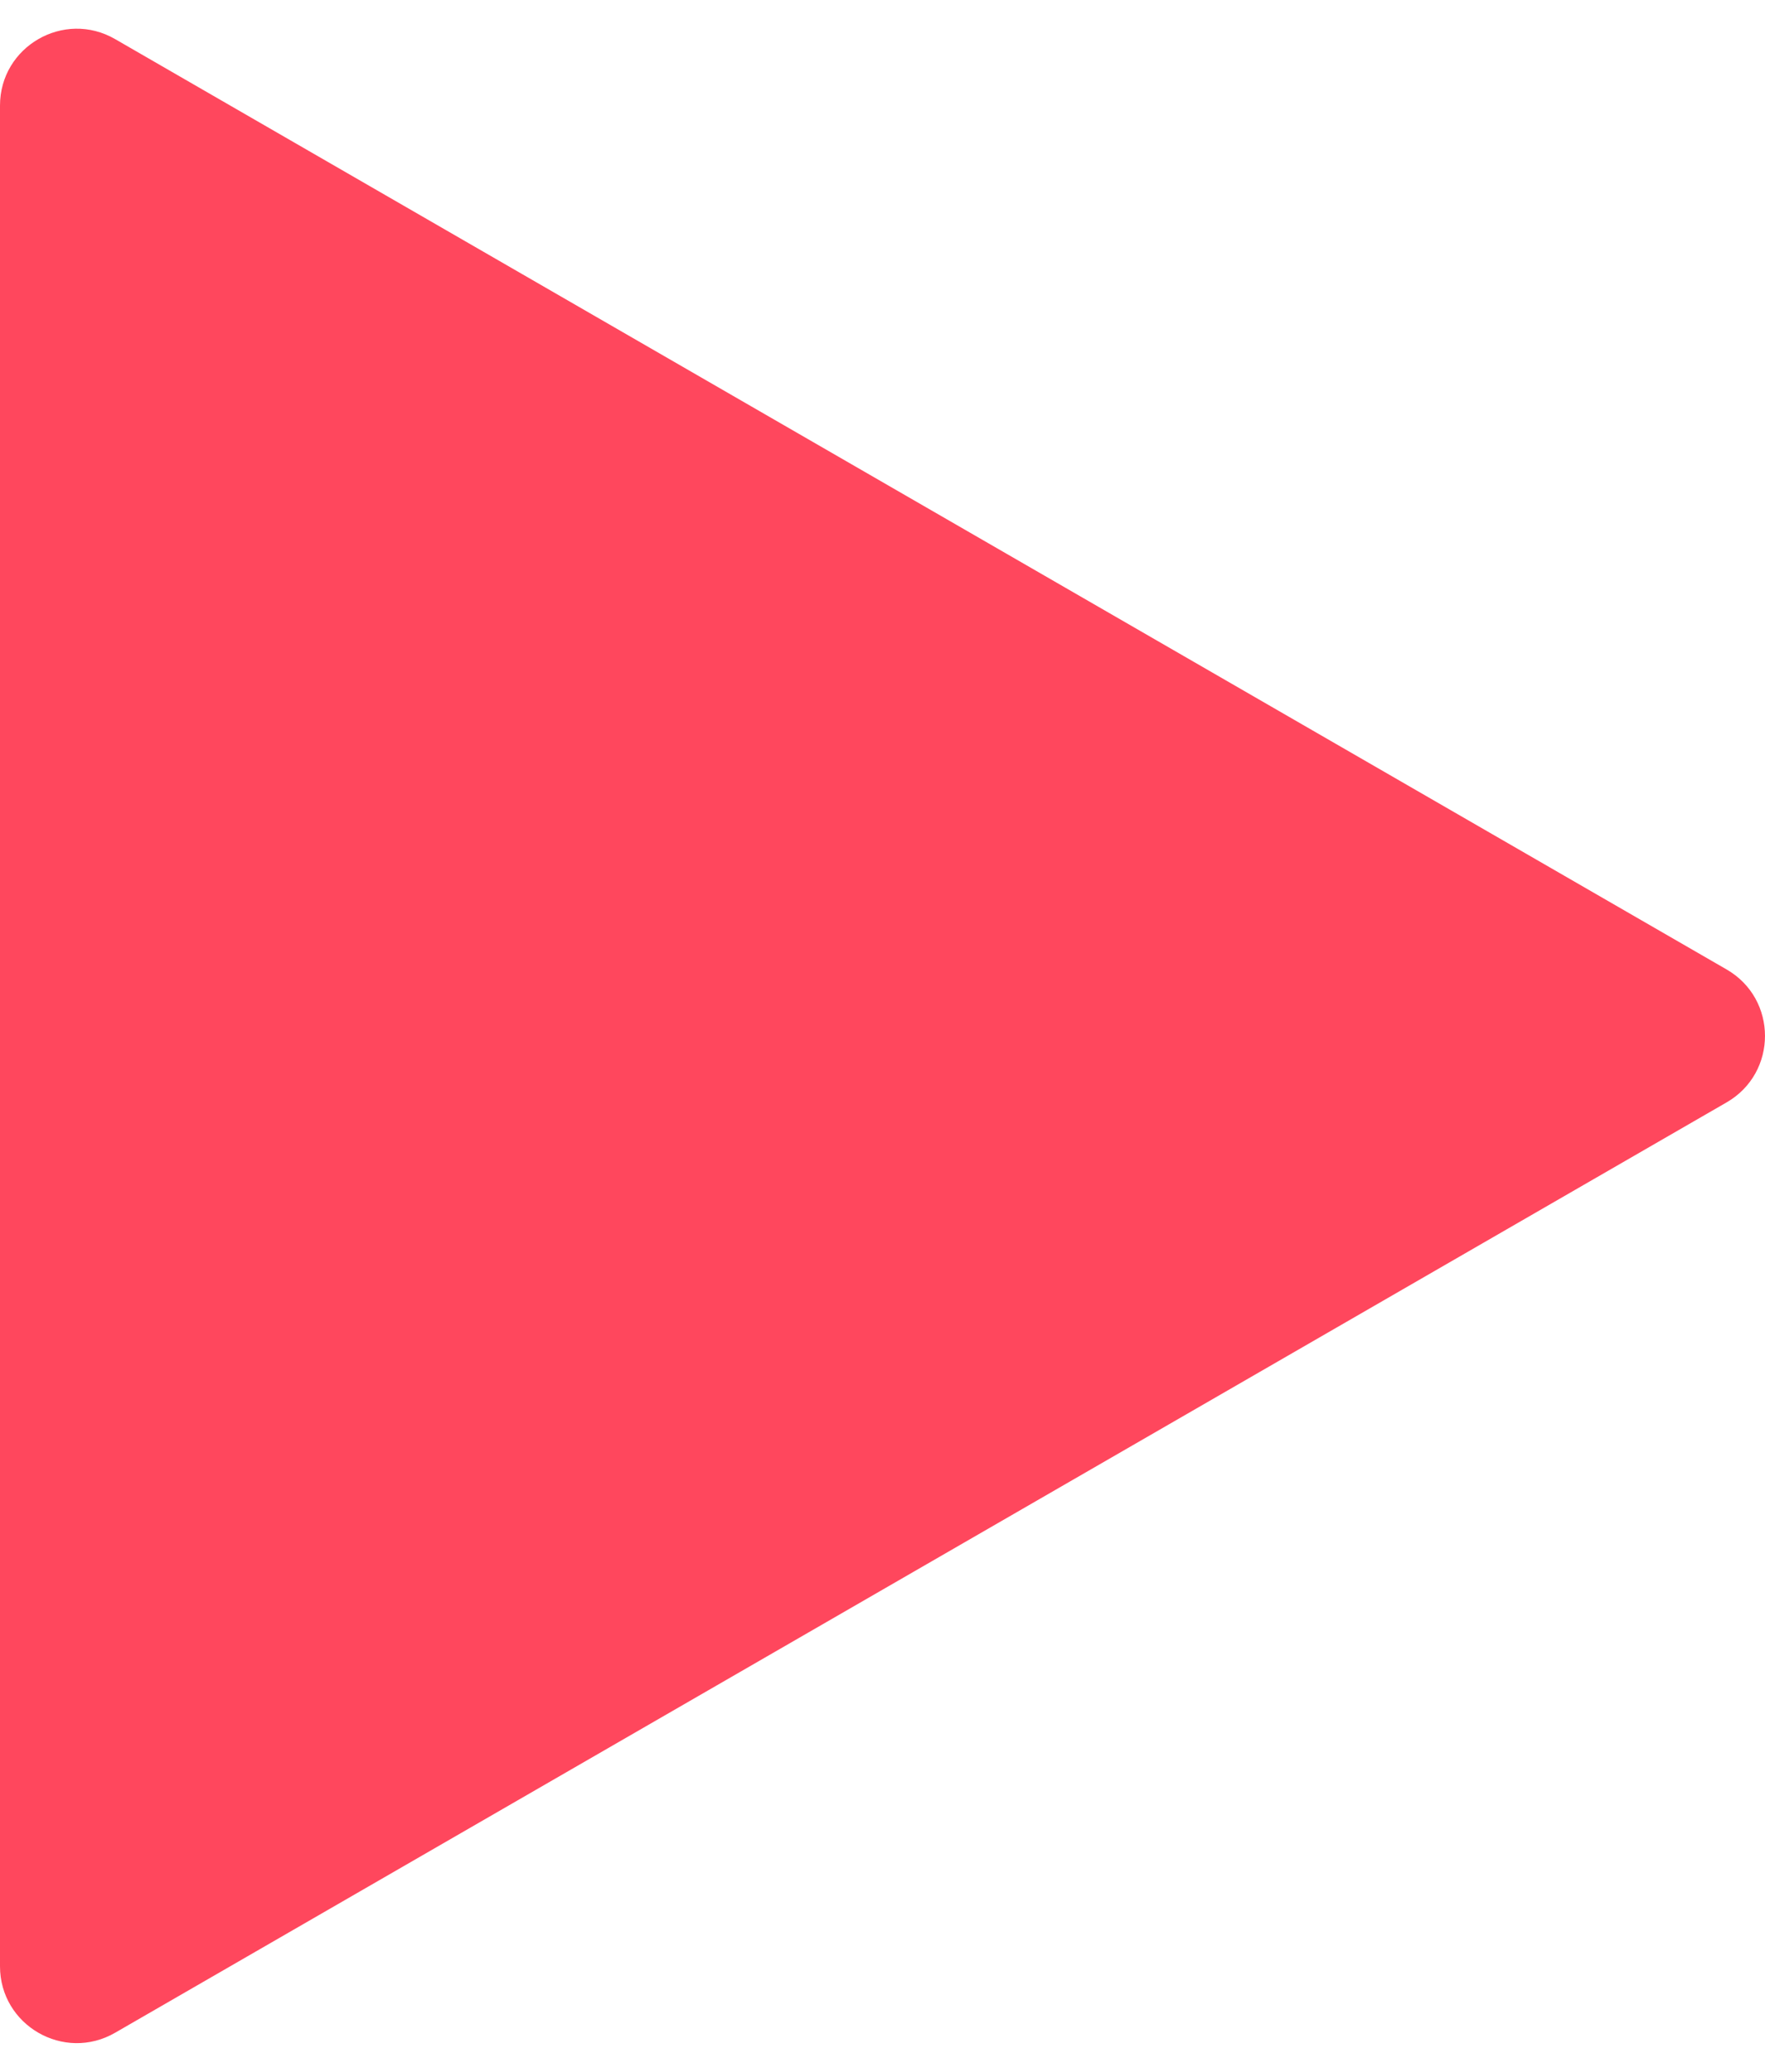
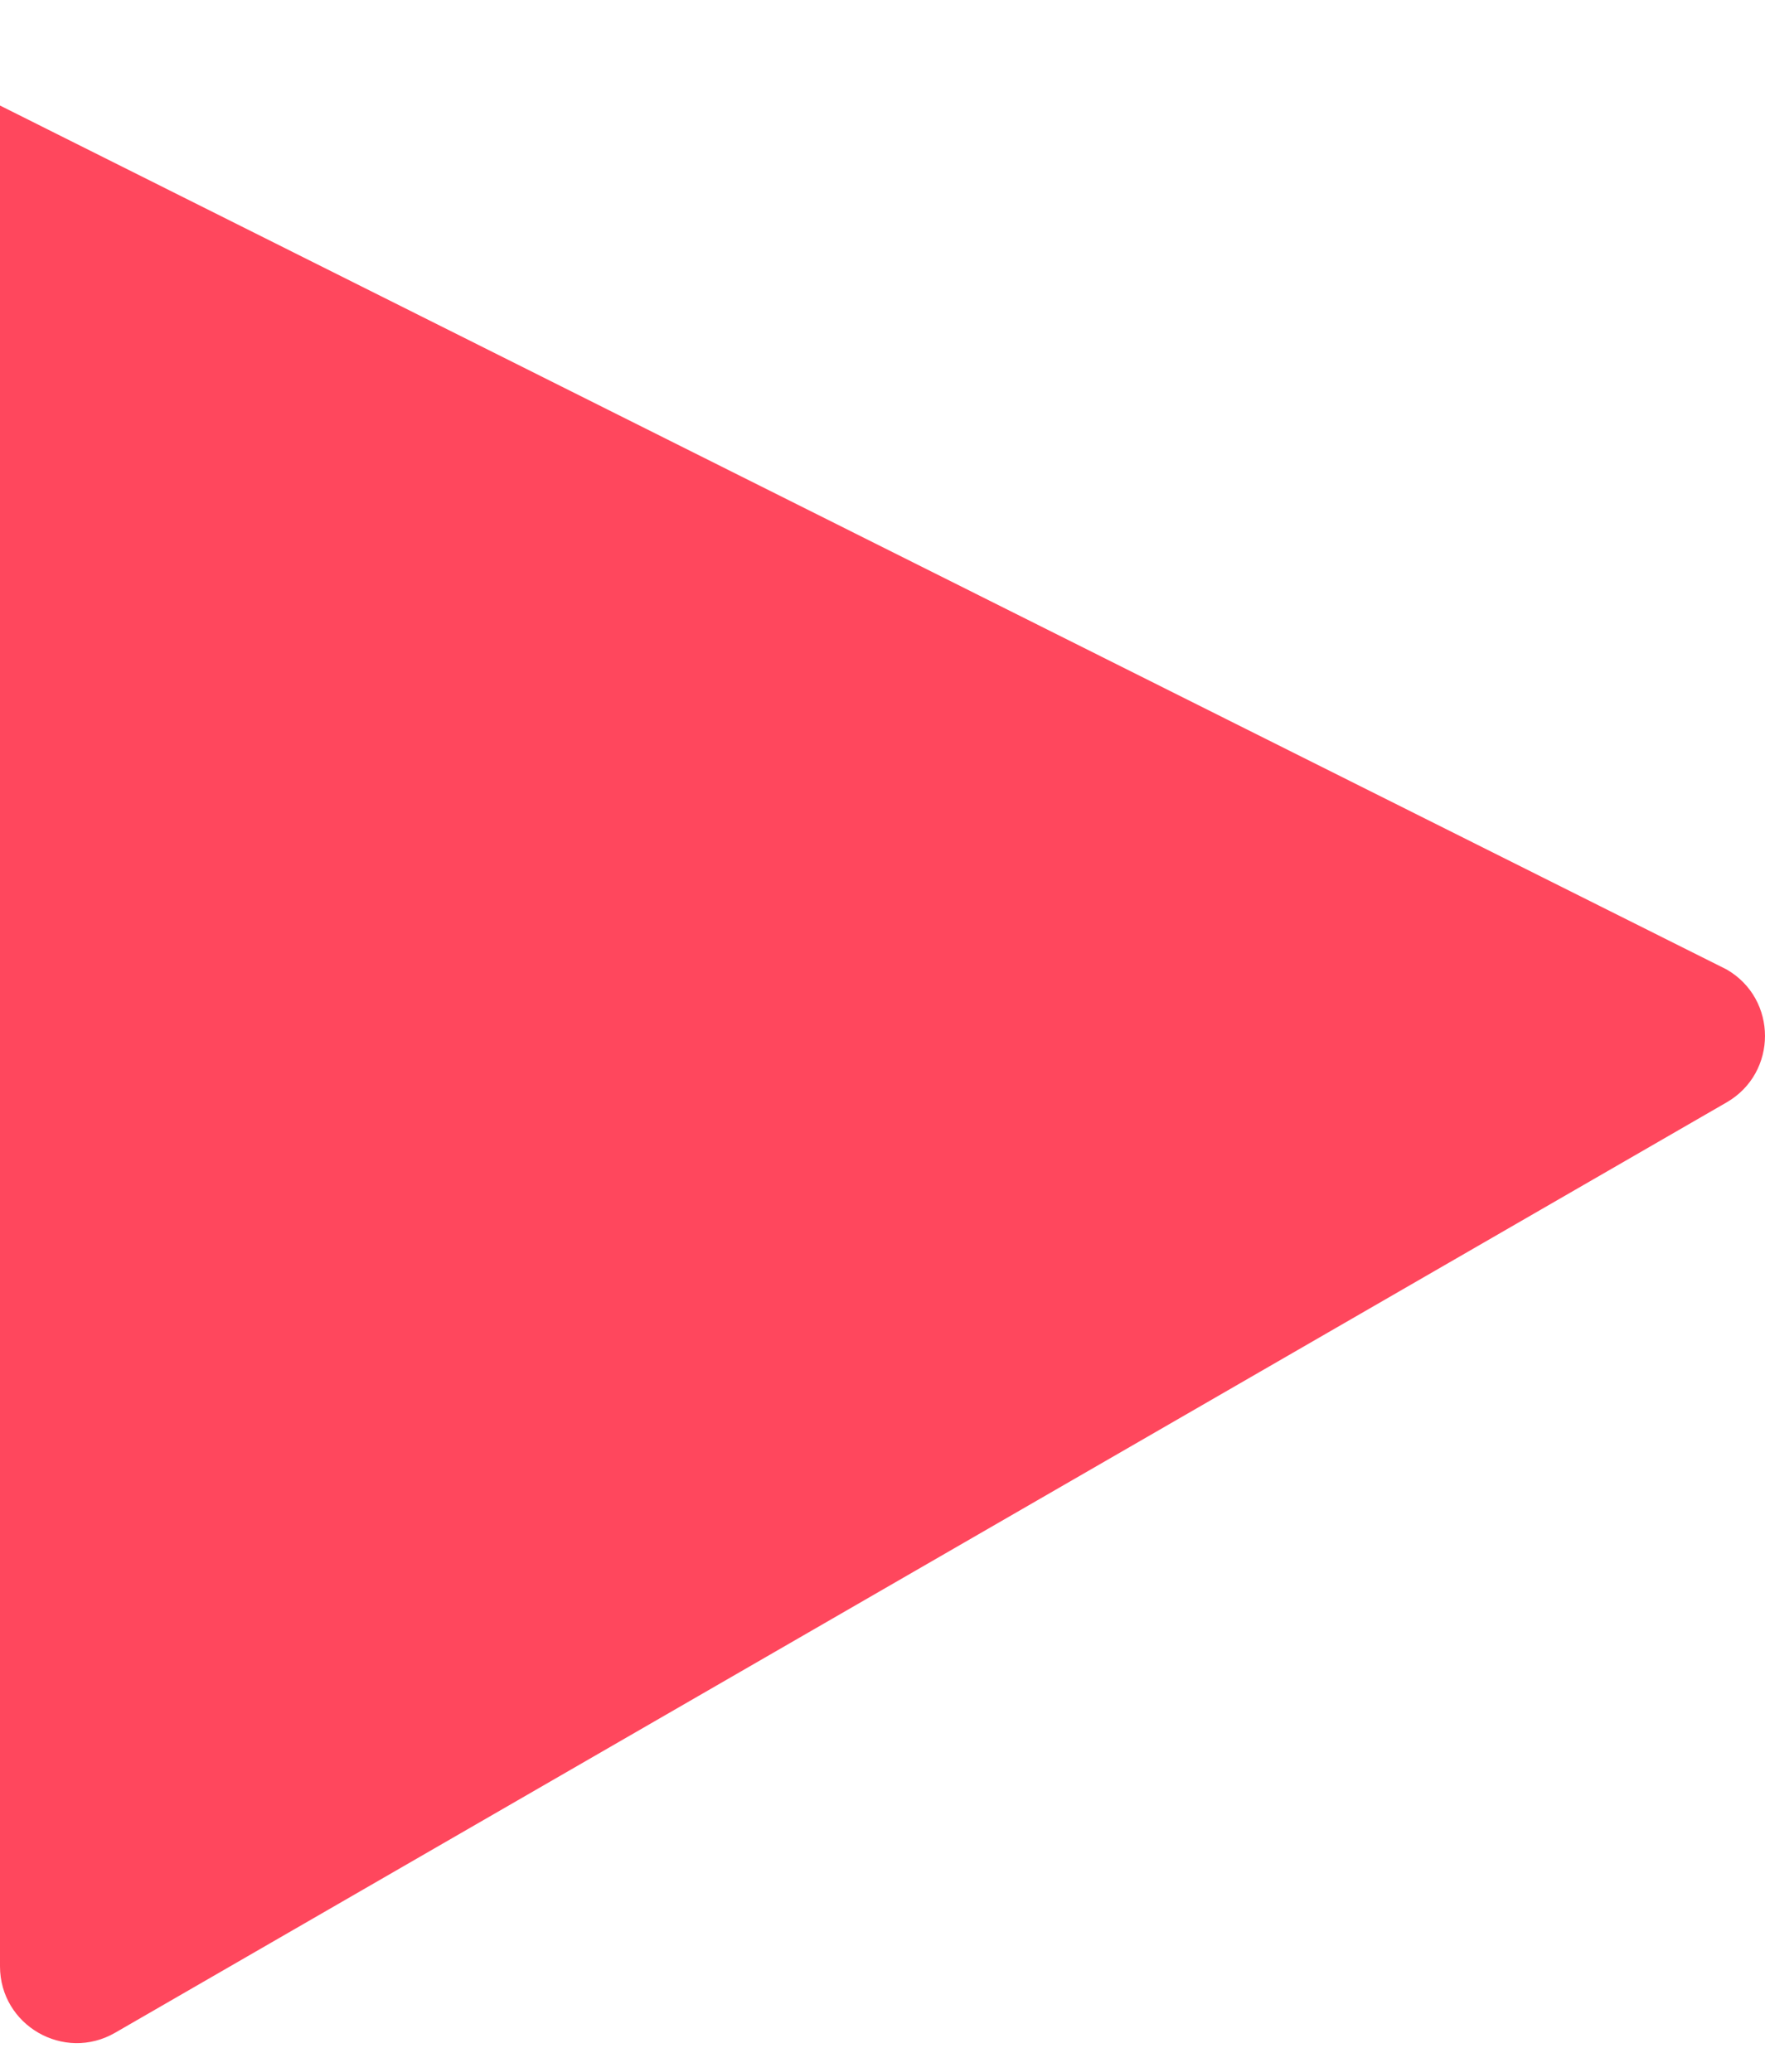
<svg xmlns="http://www.w3.org/2000/svg" width="46" height="54" viewBox="0 0 46 54" fill="none">
-   <path d="M45 25.268C46.333 26.038 46.333 27.962 45 28.732L3 52.981C1.667 53.751 1.53996e-06 52.788 1.60725e-06 51.249L3.72714e-06 2.751C3.79444e-06 1.212 1.667 0.249 3 1.019L45 25.268Z" fill="#FF475D" />
+   <path d="M45 25.268C46.333 26.038 46.333 27.962 45 28.732L3 52.981C1.667 53.751 1.53996e-06 52.788 1.60725e-06 51.249L3.72714e-06 2.751L45 25.268Z" fill="#FF475D" />
</svg>